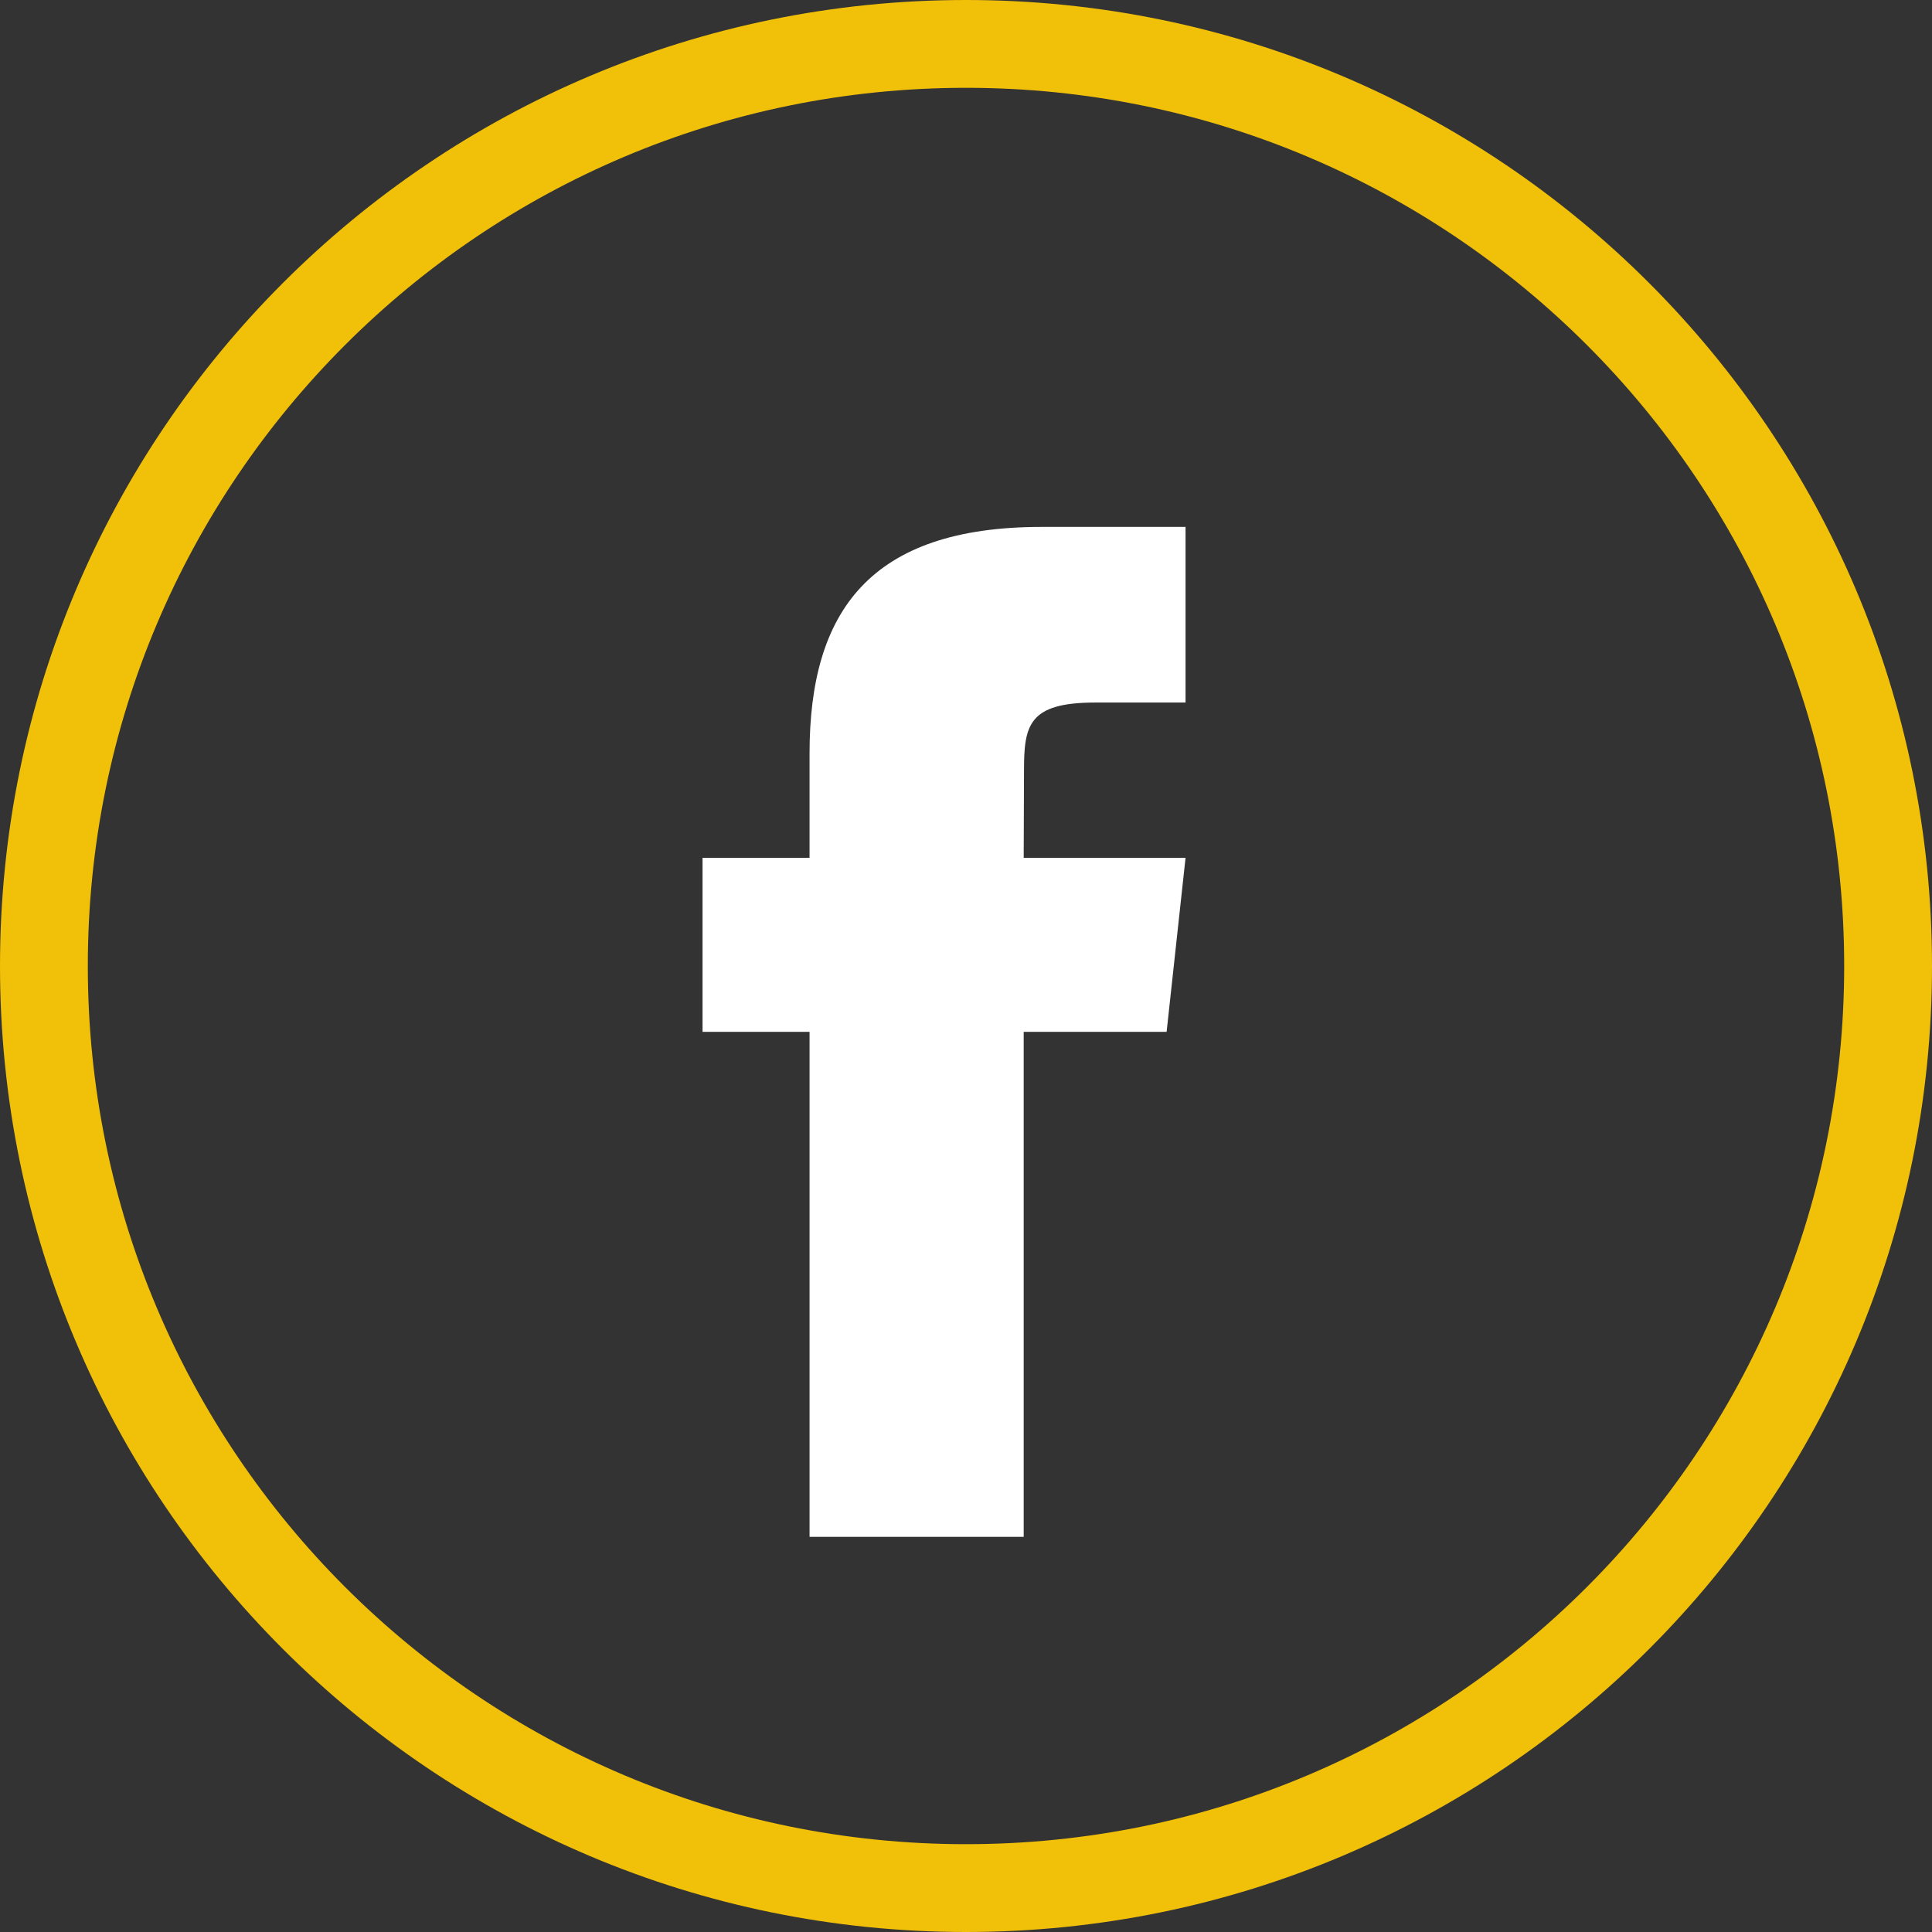
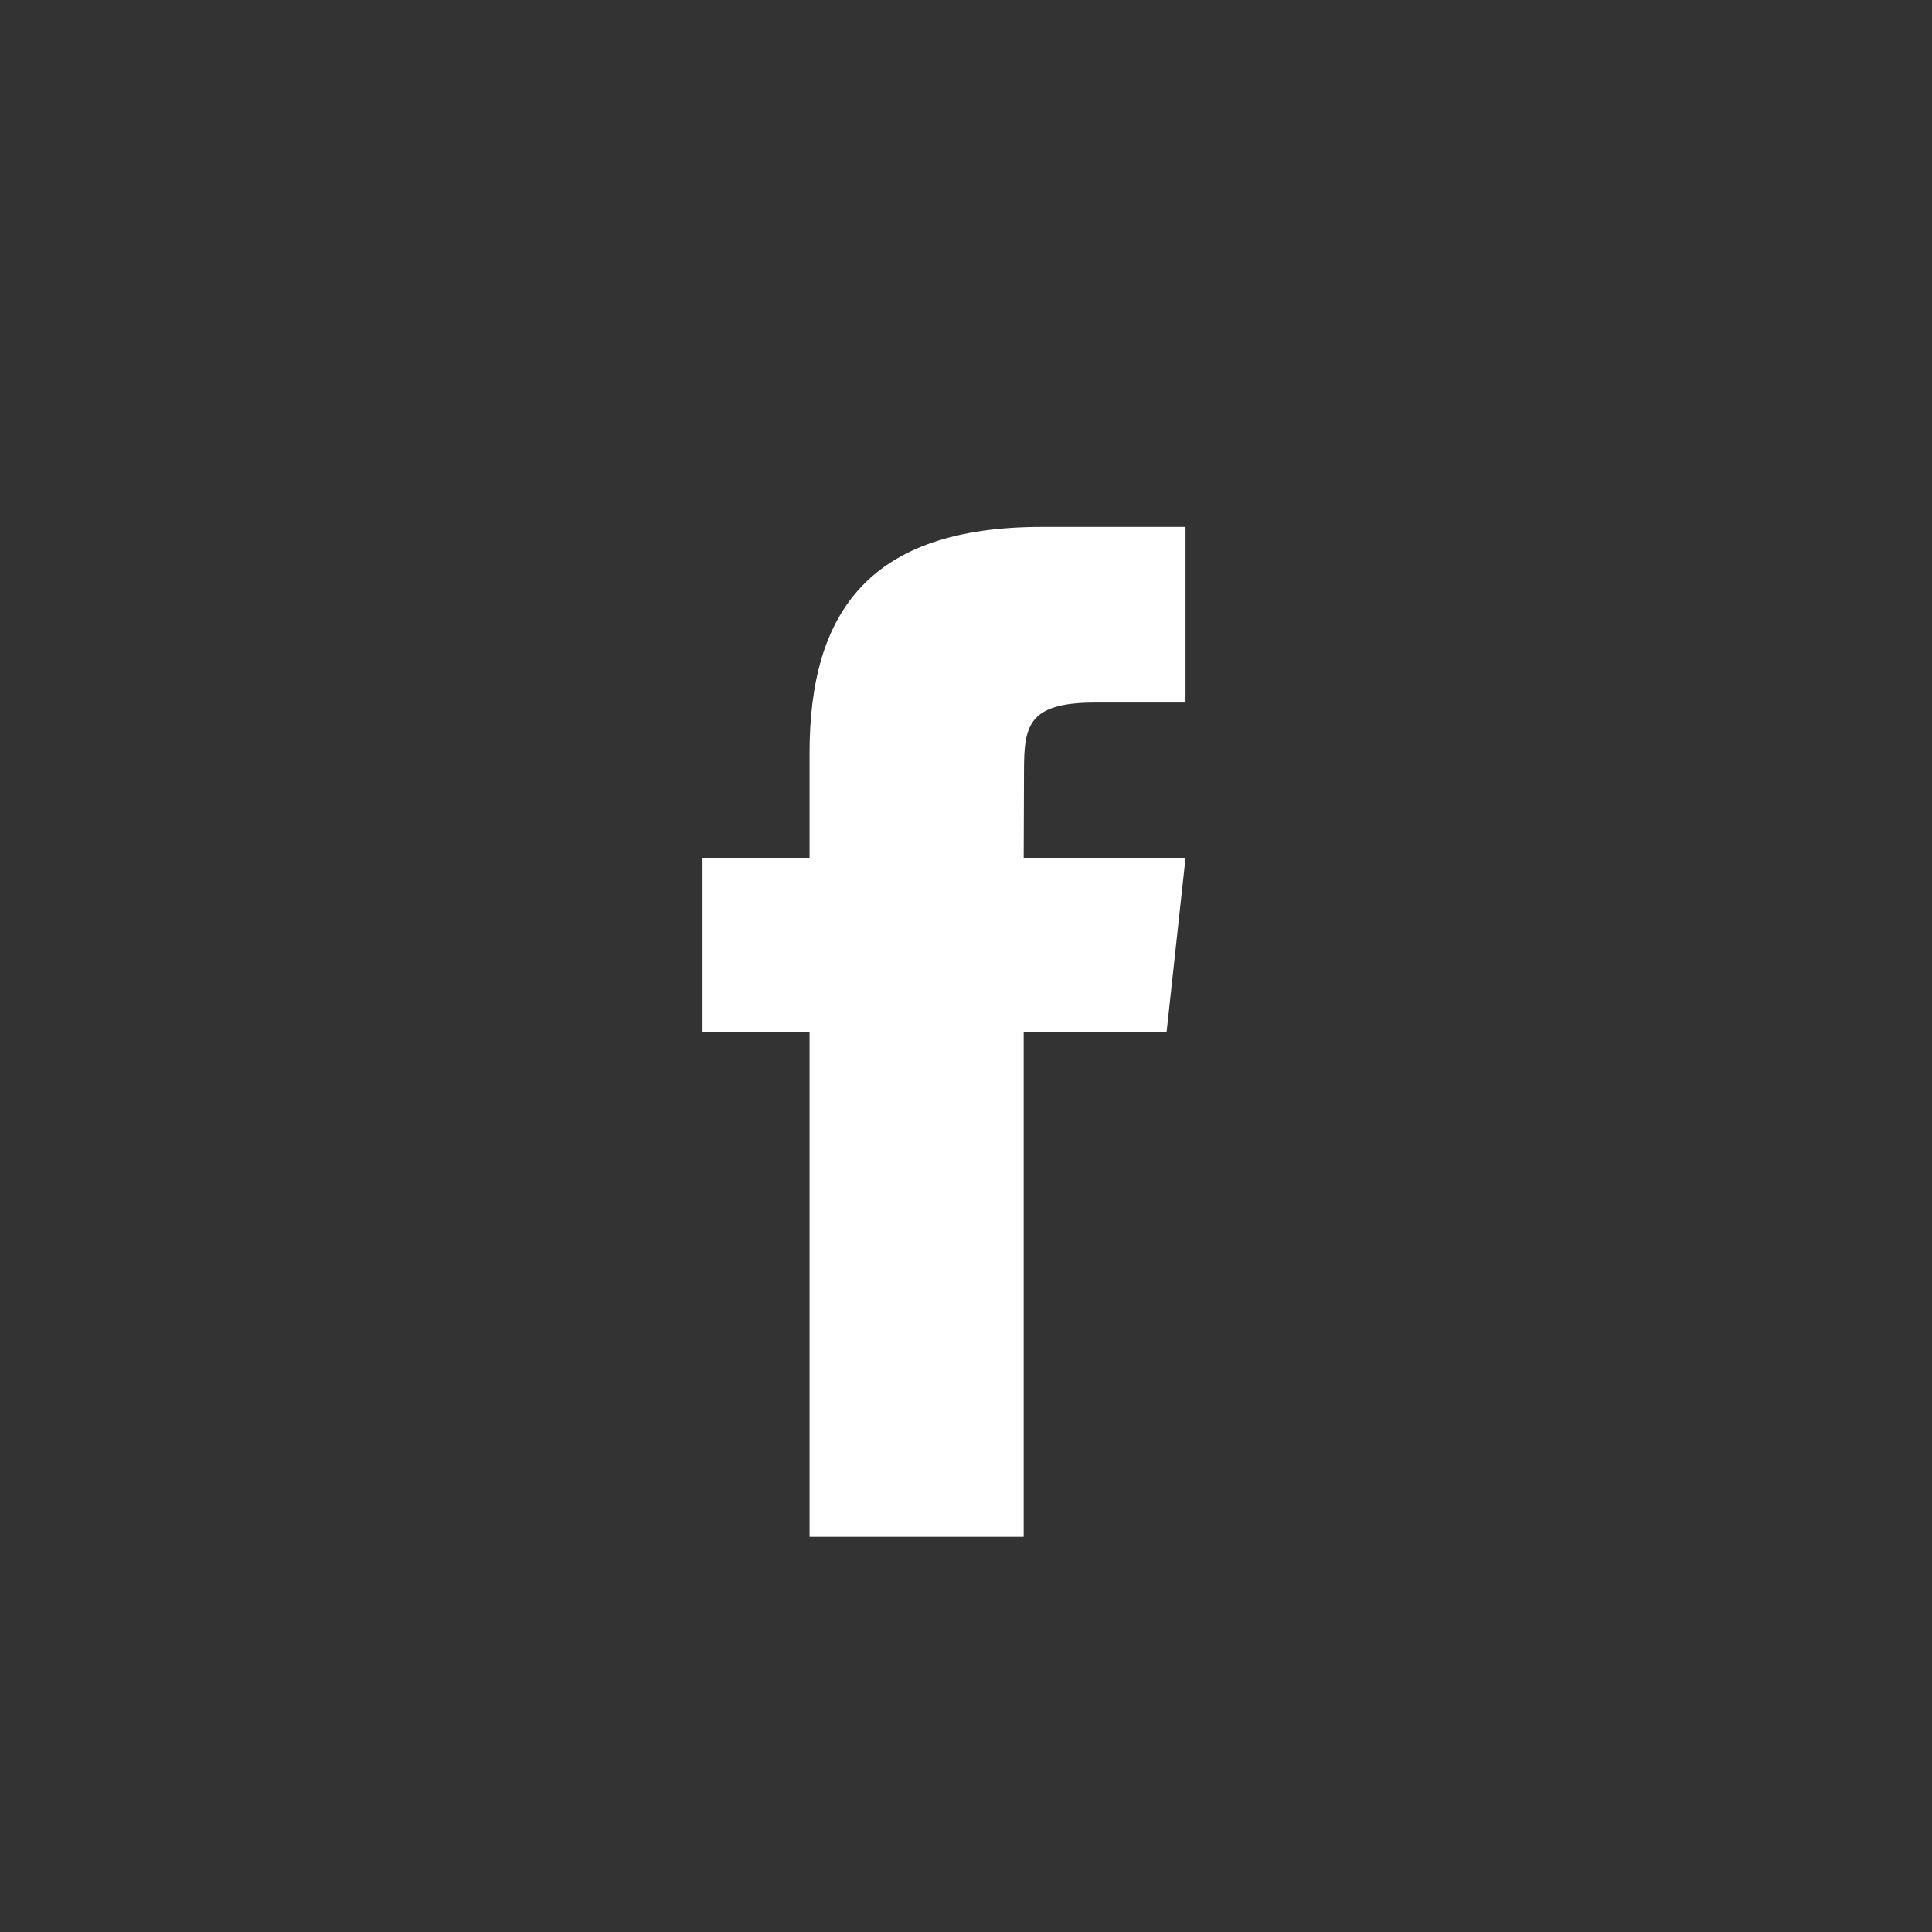
<svg xmlns="http://www.w3.org/2000/svg" width="44" height="44" viewBox="0 0 44 44">
  <rect x="0" y="0" width="44" height="44" fill="#333333" stroke="none" />
  <defs>
    <clipPath id="eu99a">
-       <path fill="#fff" d="M22 44c12.15 0 22-9.85 22-22S34.15 0 22 0 0 9.85 0 22s9.85 22 22 22z" />
-     </clipPath>
+       </clipPath>
  </defs>
  <g>
    <g>
      <g>
        <path fill="#fff" d="M18.437 35V23.499H16v-3.963h2.437v-2.38c0-3.233 1.376-5.156 5.286-5.156H27v4h-2.056c-1.523 0-1.623.518-1.623 1.552l-.007 1.984H27l-.431 3.963h-3.255V35z" />
      </g>
      <g>
        <path fill="none" stroke="#f1c009" stroke-miterlimit="20" stroke-width="4" d="M22 44c12.15 0 22-9.85 22-22S34.15 0 22 0 0 9.85 0 22s9.85 22 22 22z" clip-path="url(&quot;#eu99a&quot;)" />
      </g>
    </g>
  </g>
</svg>